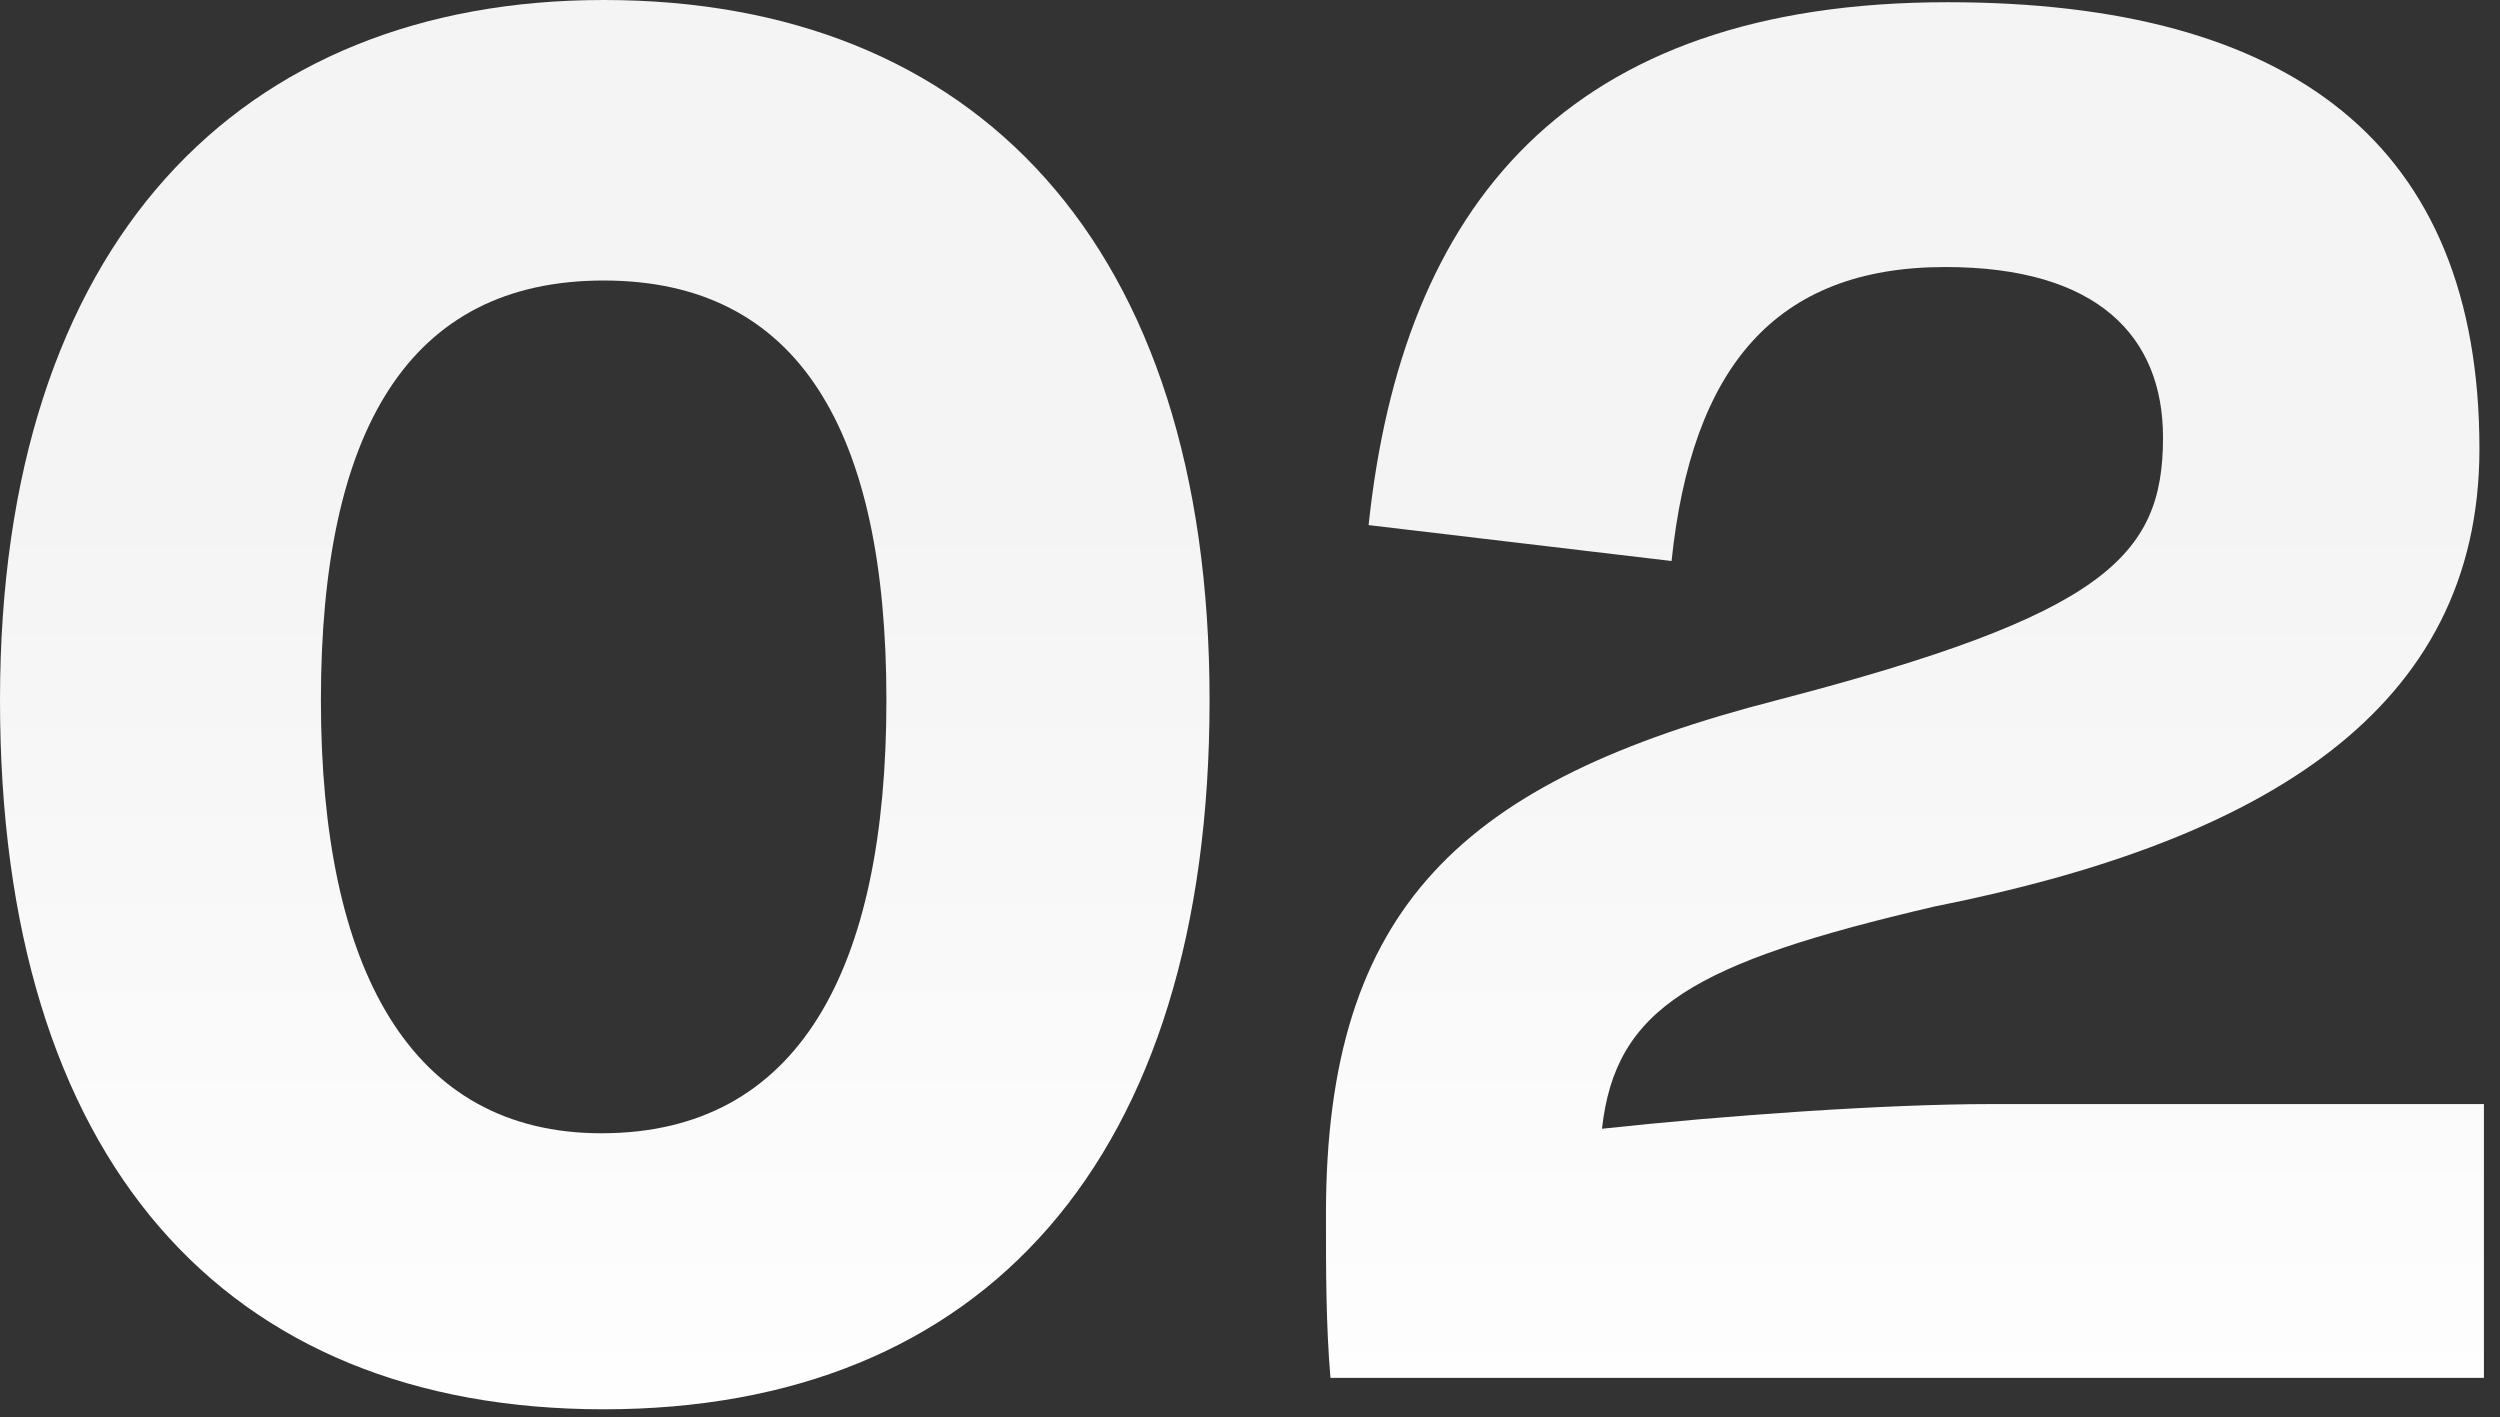
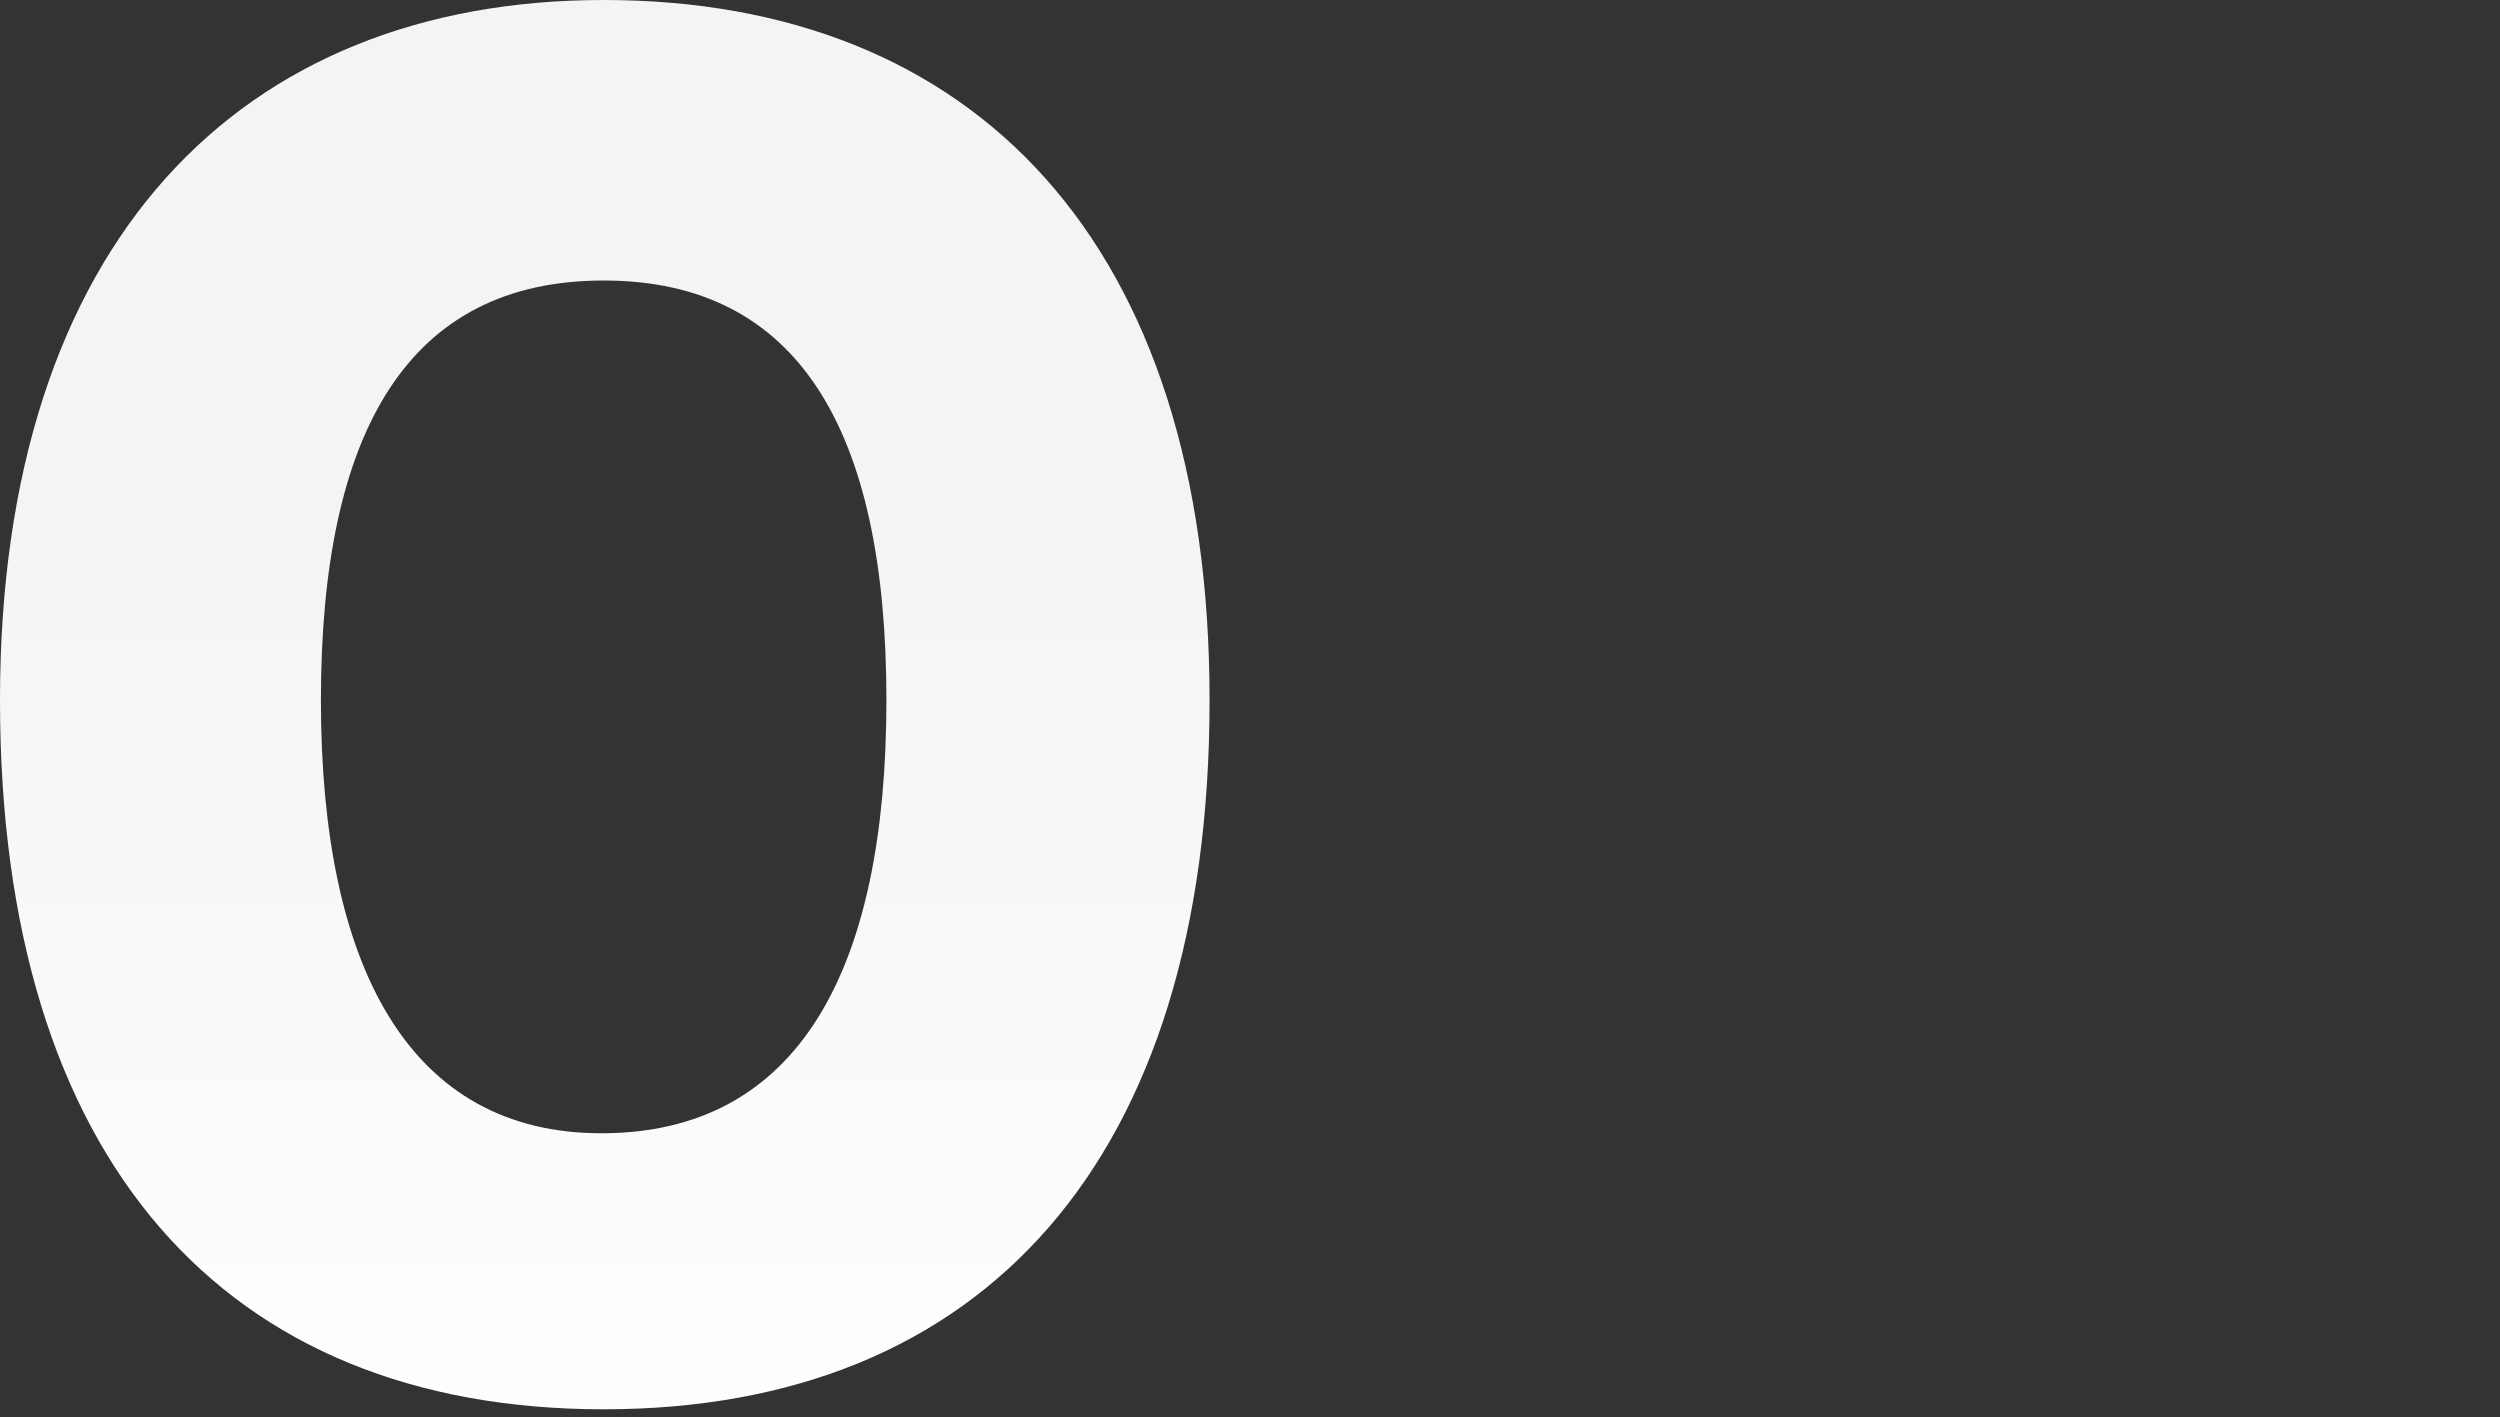
<svg xmlns="http://www.w3.org/2000/svg" width="127" height="72" viewBox="0 0 127 72" fill="none">
  <rect x="0" y="0" width="127" height="72" fill="#333333" stroke="none" />
-   <path d="M98.823 13.565C90.159 13.565 85.941 18.695 84.915 28.499L69.525 26.675C71.235 10.487 79.557 0.113 98.937 0.113C116.379 0.113 125.955 7.295 125.955 22.799C125.955 36.137 114.897 42.749 98.253 46.055C86.055 48.905 82.065 51.185 81.381 57.341C87.651 56.657 95.859 56.087 101.103 56.087H126.183V69.995H67.587C67.359 67.259 67.359 64.637 67.359 61.673C67.359 46.055 74.313 39.671 90.273 35.567C106.917 31.235 109.881 28.271 109.881 22.229C109.881 17.099 106.575 13.565 98.823 13.565Z" fill="url(#paint0_linear_1766_44362)" />
  <path d="M30.666 14.25C20.748 14.25 16.302 21.888 16.302 35.568C16.302 49.248 20.862 57.57 30.552 57.57C40.584 57.57 45.03 49.248 45.03 35.568C45.03 21.888 40.584 14.25 30.666 14.25ZM30.666 0C49.476 0 61.446 12.312 61.446 35.568C61.446 58.938 49.932 71.592 30.666 71.592C11.4 71.592 0 58.938 0 35.568C0 12.312 12.198 0 30.666 0Z" fill="url(#paint1_linear_1766_44362)" />
  <defs>
    <linearGradient id="paint0_linear_1766_44362" x1="64.15" y1="25.495" x2="64.15" y2="75.495" gradientUnits="userSpaceOnUse">
      <stop stop-color="#F4F4F5" />
      <stop offset="1" stop-color="white" />
    </linearGradient>
    <linearGradient id="paint1_linear_1766_44362" x1="64.15" y1="25.496" x2="64.15" y2="75.496" gradientUnits="userSpaceOnUse">
      <stop stop-color="#F4F4F5" />
      <stop offset="1" stop-color="white" />
    </linearGradient>
  </defs>
</svg>